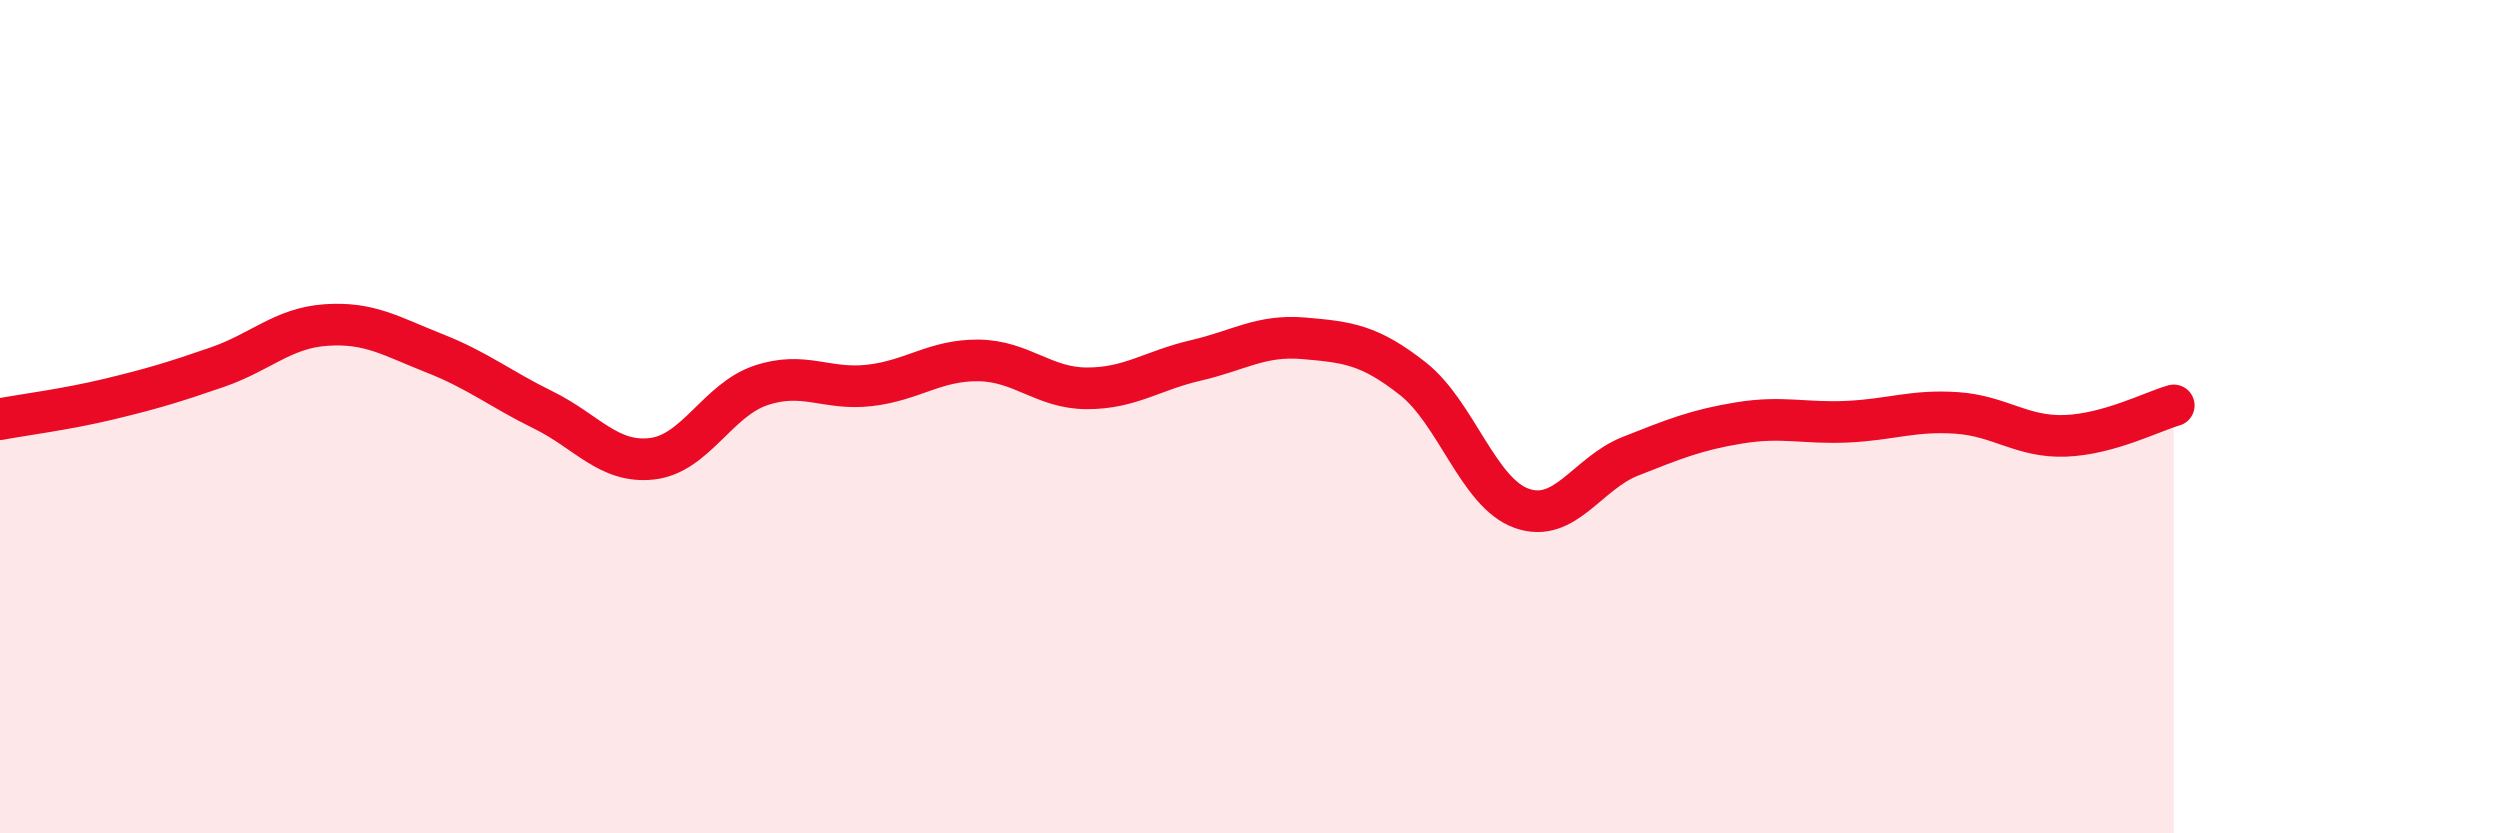
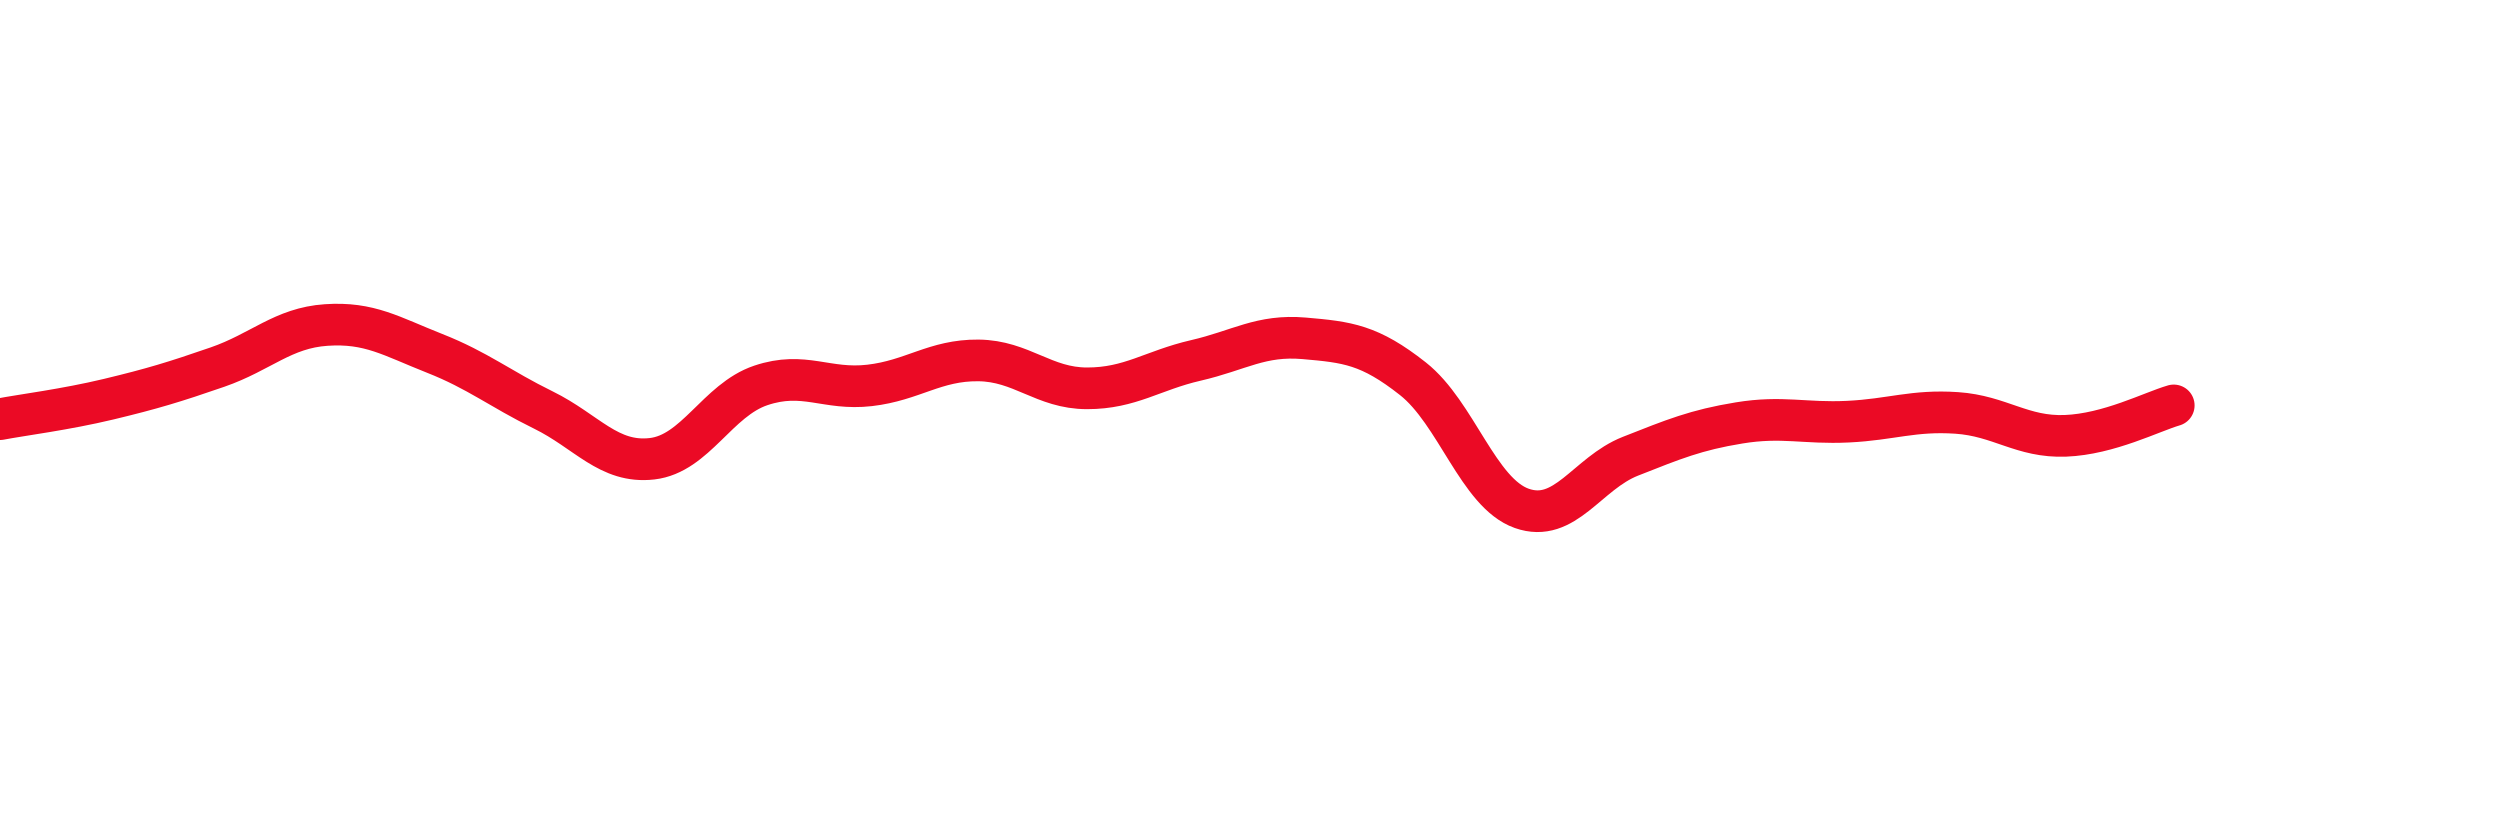
<svg xmlns="http://www.w3.org/2000/svg" width="60" height="20" viewBox="0 0 60 20">
-   <path d="M 0,10.06 C 0.52,9.96 1.57,9.83 2.61,9.58 C 3.65,9.33 4.18,9.17 5.22,8.81 C 6.26,8.45 6.79,7.87 7.83,7.8 C 8.87,7.73 9.39,8.07 10.43,8.48 C 11.47,8.89 12,9.33 13.04,9.84 C 14.08,10.35 14.61,11.13 15.65,11.01 C 16.69,10.89 17.22,9.6 18.26,9.25 C 19.3,8.9 19.83,9.37 20.87,9.25 C 21.91,9.13 22.44,8.64 23.48,8.65 C 24.52,8.66 25.05,9.32 26.09,9.32 C 27.13,9.32 27.66,8.89 28.7,8.65 C 29.74,8.41 30.26,8.03 31.3,8.12 C 32.34,8.21 32.87,8.27 33.91,9.09 C 34.95,9.91 35.48,11.83 36.52,12.2 C 37.56,12.57 38.09,11.36 39.13,10.95 C 40.17,10.54 40.7,10.32 41.74,10.15 C 42.78,9.98 43.31,10.17 44.35,10.12 C 45.39,10.07 45.92,9.84 46.96,9.91 C 48,9.98 48.53,10.5 49.57,10.46 C 50.61,10.42 51.65,9.88 52.17,9.73L52.17 20L0 20Z" fill="#EB0A25" opacity="0.1" stroke-linecap="round" stroke-linejoin="round" />
  <path d="M 0,10.06 C 0.52,9.96 1.57,9.83 2.61,9.58 C 3.65,9.33 4.18,9.17 5.22,8.81 C 6.26,8.45 6.79,7.87 7.83,7.8 C 8.87,7.73 9.39,8.07 10.43,8.48 C 11.47,8.89 12,9.33 13.04,9.84 C 14.08,10.35 14.61,11.13 15.65,11.01 C 16.69,10.89 17.22,9.6 18.26,9.25 C 19.3,8.9 19.83,9.37 20.87,9.25 C 21.91,9.13 22.44,8.64 23.48,8.65 C 24.52,8.66 25.05,9.32 26.09,9.32 C 27.13,9.32 27.66,8.89 28.7,8.65 C 29.74,8.41 30.26,8.03 31.3,8.12 C 32.34,8.21 32.87,8.27 33.91,9.09 C 34.95,9.91 35.48,11.83 36.52,12.2 C 37.56,12.57 38.09,11.36 39.13,10.95 C 40.17,10.54 40.7,10.32 41.74,10.15 C 42.78,9.98 43.31,10.17 44.35,10.12 C 45.39,10.07 45.92,9.84 46.96,9.91 C 48,9.98 48.53,10.5 49.57,10.46 C 50.61,10.42 51.65,9.88 52.17,9.73" stroke="#EB0A25" stroke-width="1" fill="none" stroke-linecap="round" stroke-linejoin="round" />
</svg>